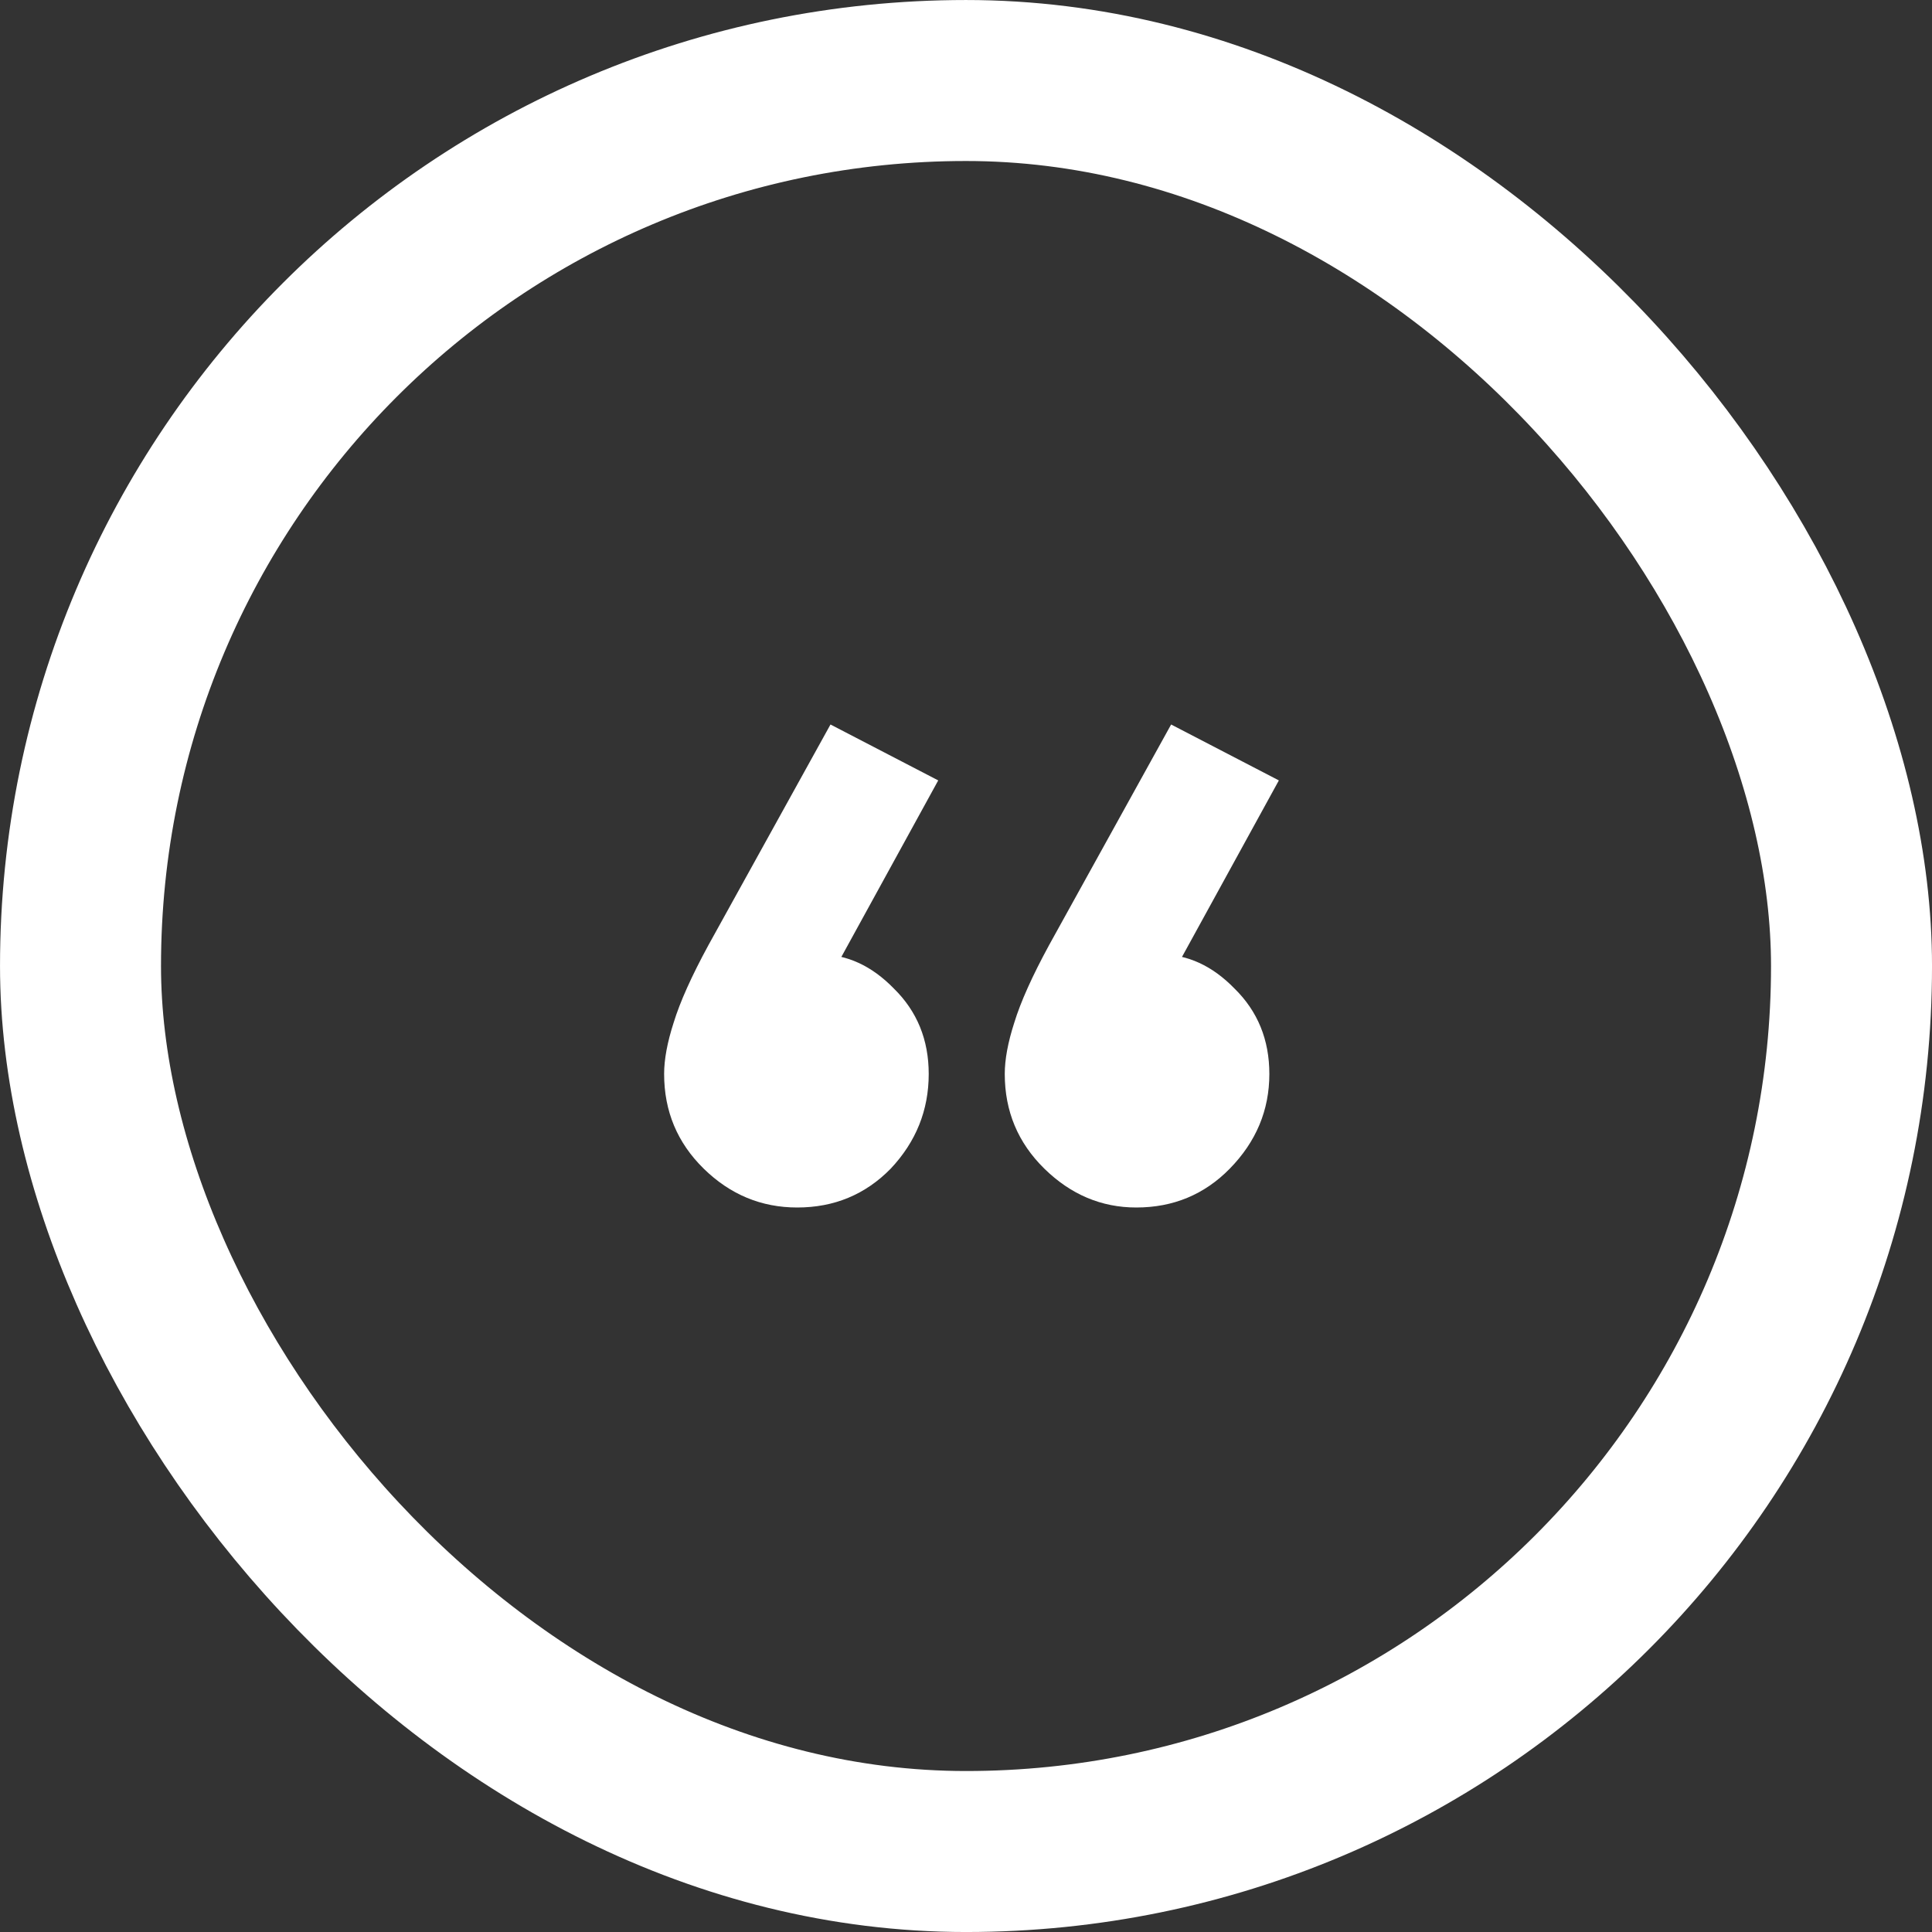
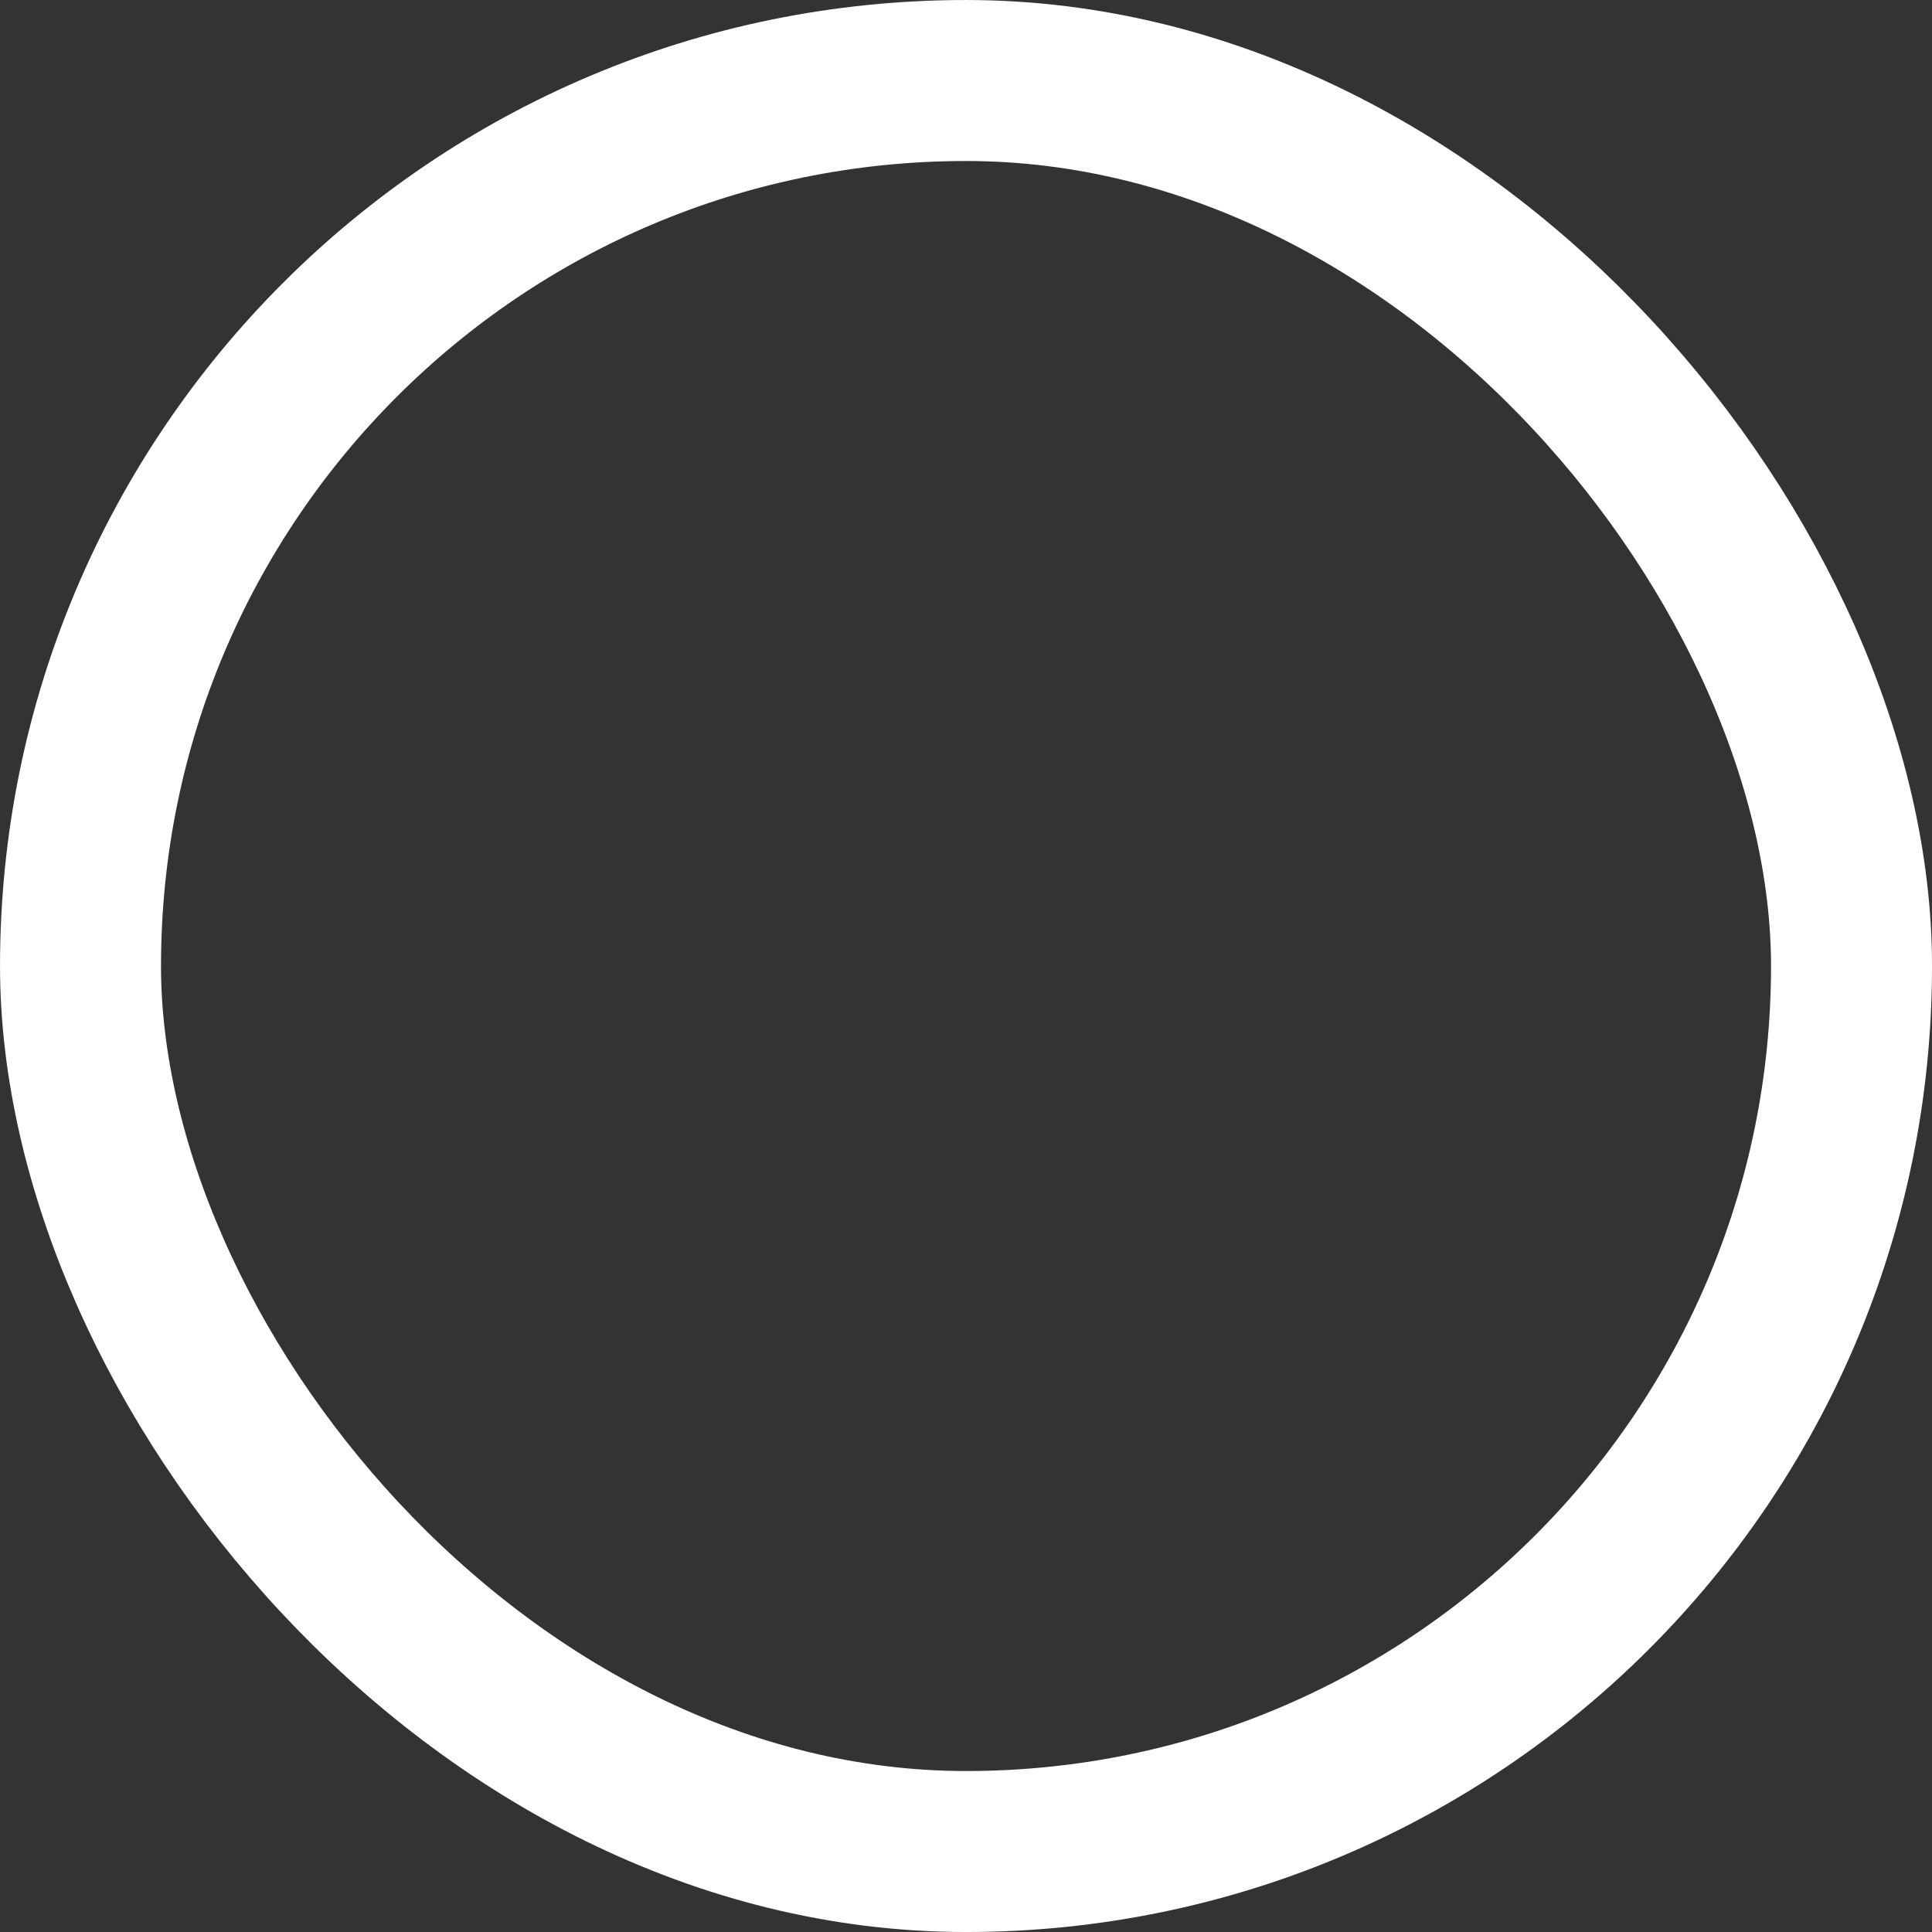
<svg xmlns="http://www.w3.org/2000/svg" width="64" height="64" viewBox="0 0 64 64" fill="none">
  <rect x="0" y="0" width="64" height="64" fill="#333333" stroke="none" />
  <rect x="2.667" y="2.667" width="58.667" height="58.667" rx="29.333" stroke="white" stroke-width="5.333" />
-   <path d="M31.08 25.852L27.353 32.643L25.201 33.209C25.446 32.763 25.726 32.386 26.041 32.077C26.391 31.768 26.759 31.614 27.143 31.614C28.053 31.614 28.875 31.991 29.61 32.746C30.38 33.501 30.765 34.444 30.765 35.576C30.765 36.776 30.345 37.822 29.505 38.714C28.665 39.571 27.633 40 26.409 40C25.219 40 24.187 39.571 23.312 38.714C22.437 37.856 22 36.81 22 35.576C22 35.095 22.105 34.529 22.315 33.878C22.525 33.192 22.91 32.334 23.47 31.305L27.511 24L31.08 25.852ZM42.364 25.852L38.637 32.643L36.486 33.209C36.73 32.763 37.01 32.386 37.325 32.077C37.64 31.768 38.008 31.614 38.427 31.614C39.337 31.614 40.159 31.991 40.894 32.746C41.664 33.501 42.049 34.444 42.049 35.576C42.049 36.776 41.611 37.822 40.737 38.714C39.897 39.571 38.865 40 37.64 40C36.486 40 35.471 39.571 34.596 38.714C33.721 37.856 33.284 36.81 33.284 35.576C33.284 35.095 33.389 34.529 33.599 33.878C33.809 33.192 34.194 32.334 34.754 31.305L38.795 24L42.364 25.852Z" fill="white" />
</svg>